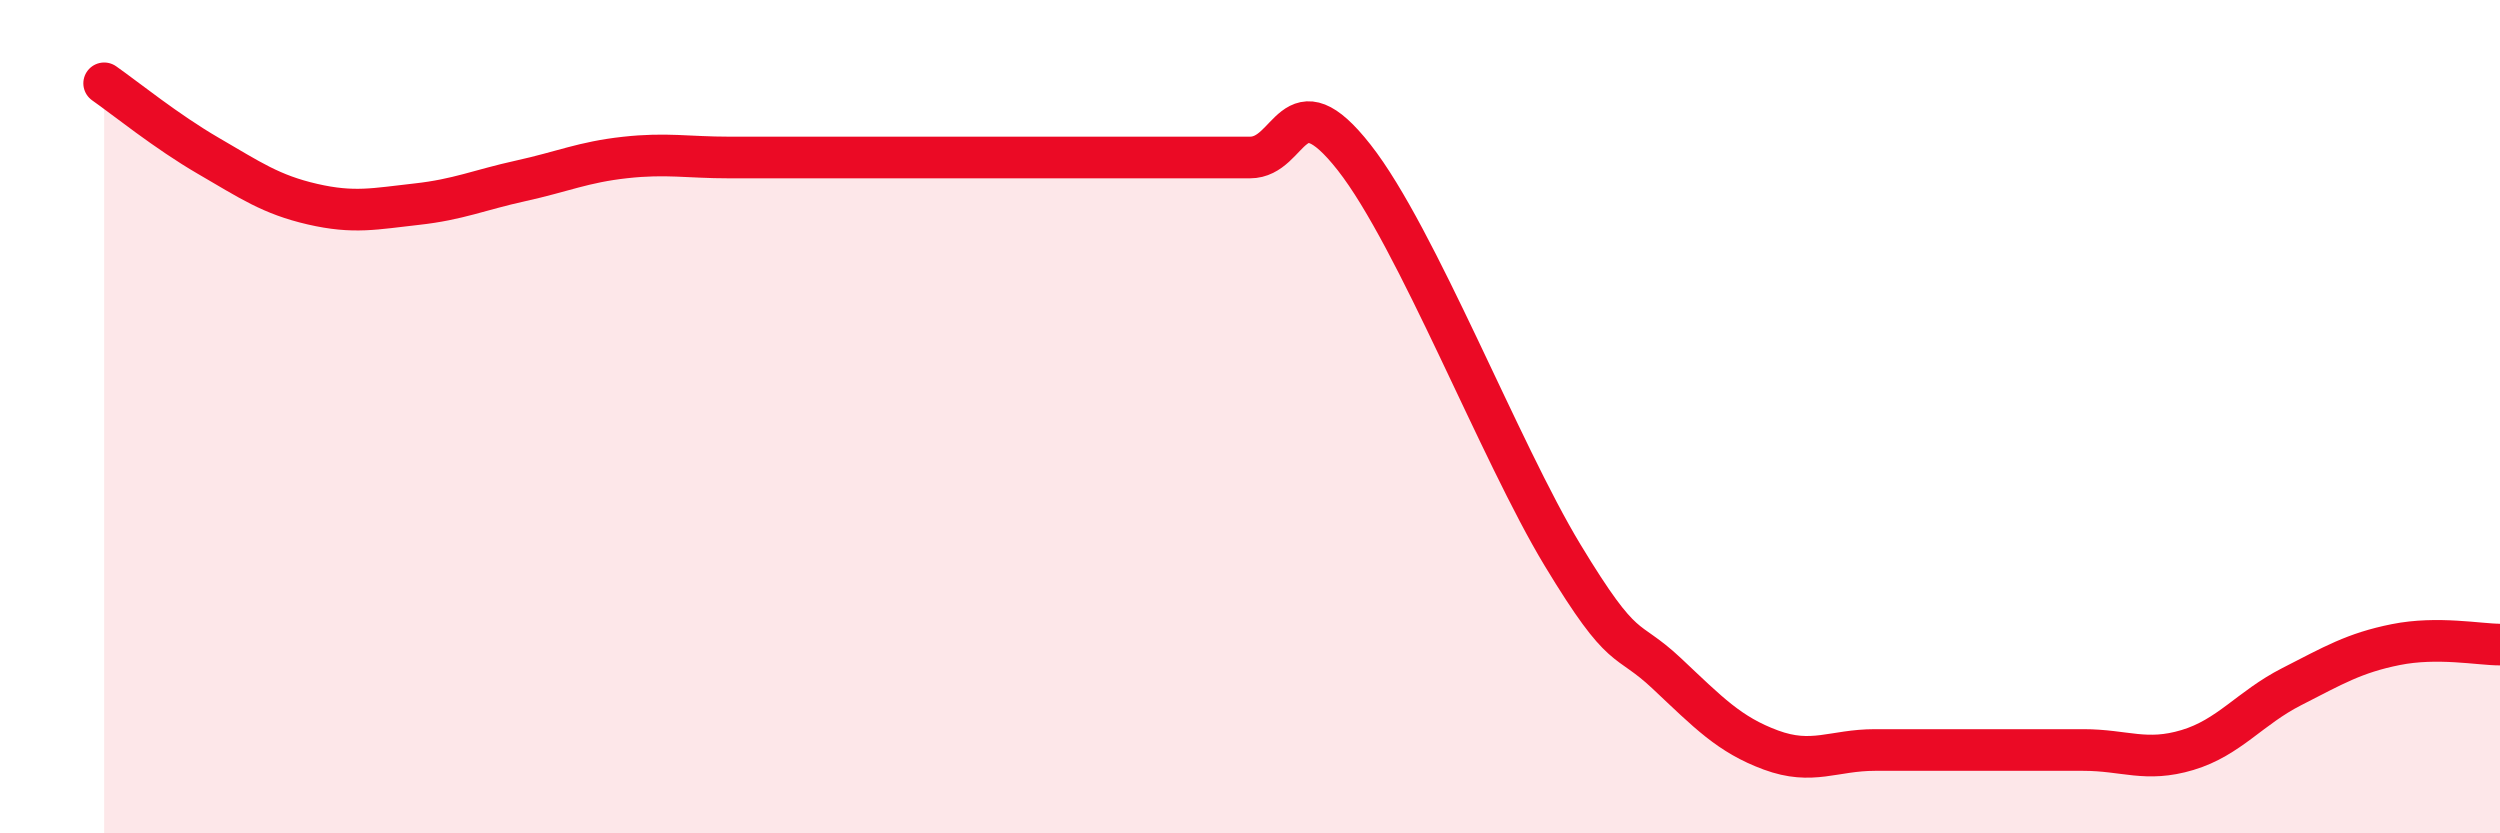
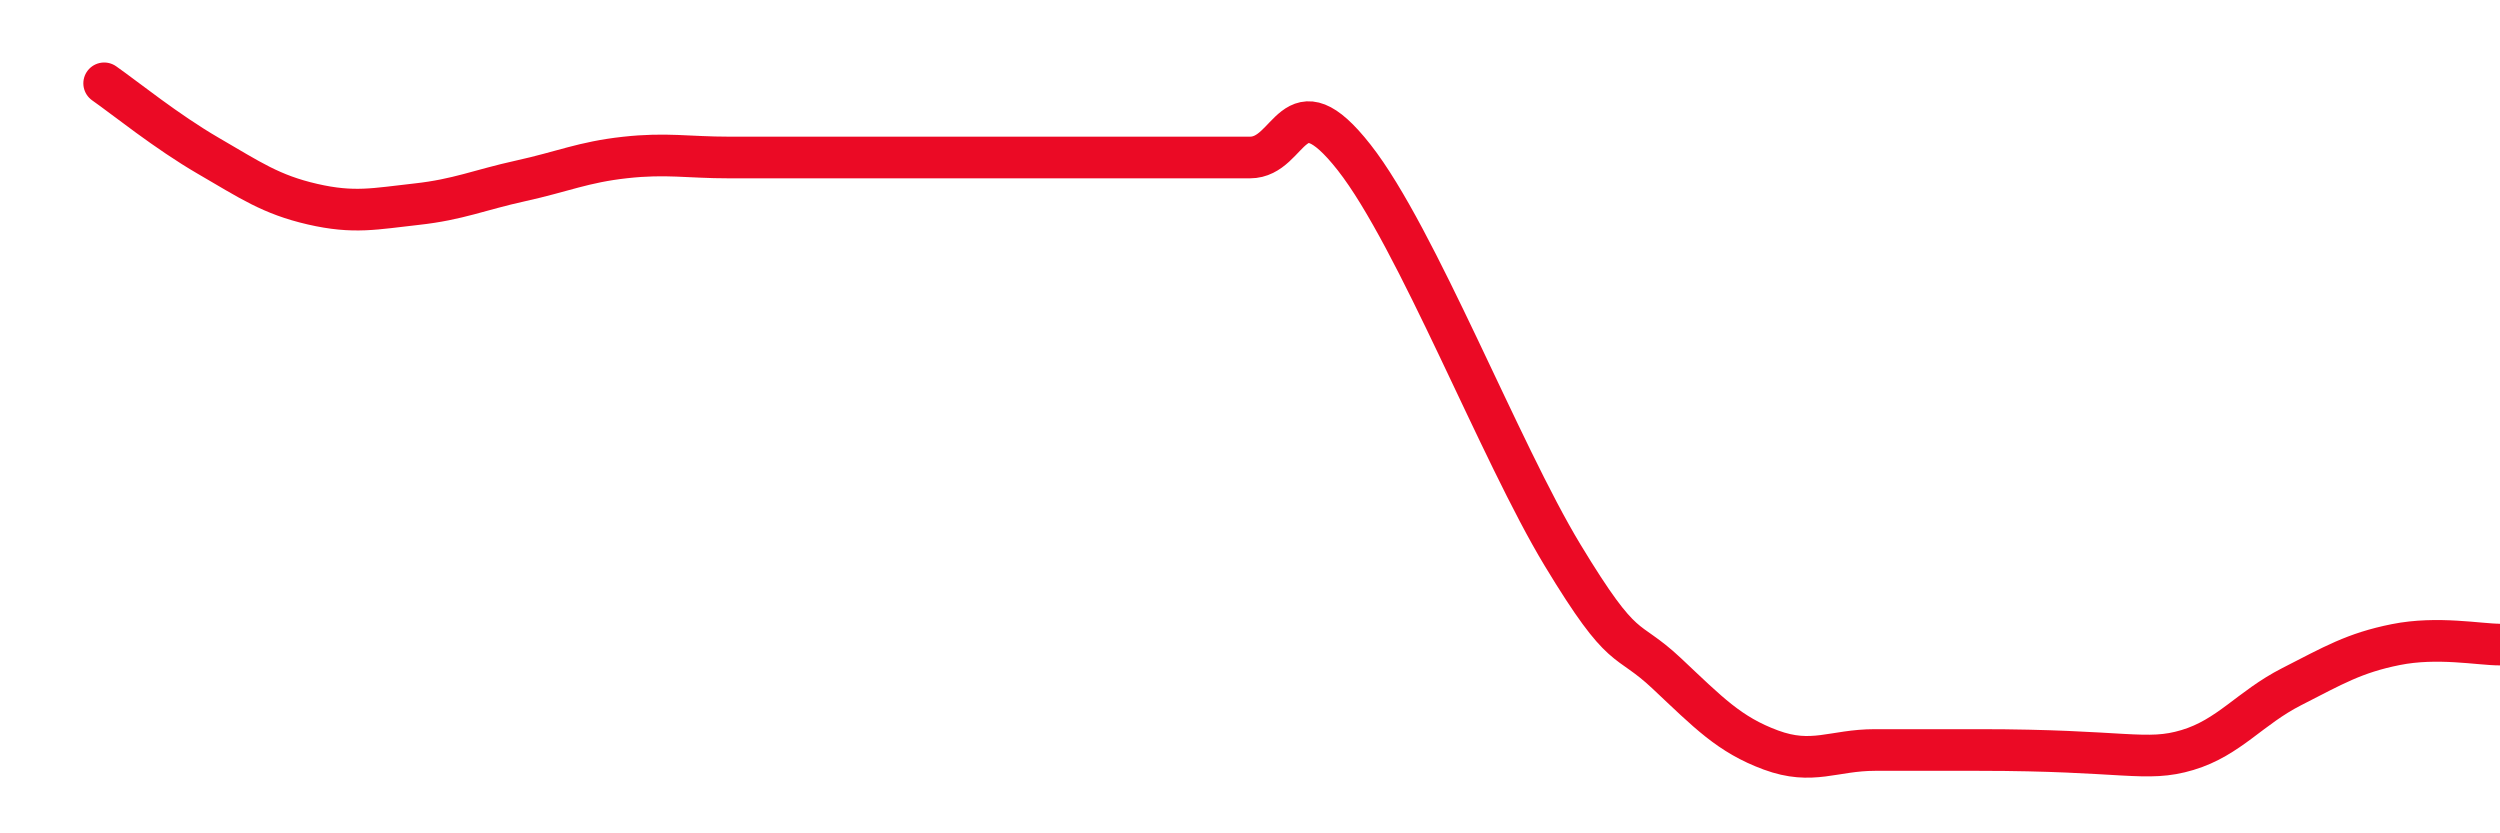
<svg xmlns="http://www.w3.org/2000/svg" width="60" height="20" viewBox="0 0 60 20">
-   <path d="M 2.5,2 C 3,2.35 4,3.16 5,3.74 C 6,4.32 6.5,4.67 7.5,4.9 C 8.5,5.13 9,5.01 10,4.9 C 11,4.79 11.5,4.56 12.5,4.34 C 13.5,4.12 14,3.89 15,3.78 C 16,3.67 16.5,3.78 17.5,3.78 C 18.5,3.78 19,3.78 20,3.78 C 21,3.78 21.5,3.78 22.5,3.78 C 23.5,3.78 24,3.78 25,3.78 C 26,3.78 26.5,3.78 27.5,3.78 C 28.5,3.78 29,3.78 30,3.78 C 31,3.78 31,1.87 32.5,3.78 C 34,5.69 36,10.84 37.5,13.32 C 39,15.8 39,15.22 40,16.16 C 41,17.1 41.5,17.63 42.5,18 C 43.5,18.37 44,18 45,18 C 46,18 46.5,18 47.5,18 C 48.5,18 49,18 50,18 C 51,18 51.5,18.3 52.5,18 C 53.5,17.7 54,16.99 55,16.48 C 56,15.97 56.5,15.67 57.5,15.47 C 58.5,15.27 59.5,15.47 60,15.47L60 20L2.5 20Z" fill="#EB0A25" opacity="0.1" stroke-linecap="round" stroke-linejoin="round" />
-   <path d="M 2.5,2 C 3,2.35 4,3.16 5,3.74 C 6,4.32 6.5,4.67 7.5,4.9 C 8.5,5.13 9,5.01 10,4.9 C 11,4.79 11.5,4.56 12.5,4.34 C 13.5,4.12 14,3.89 15,3.78 C 16,3.67 16.5,3.78 17.5,3.78 C 18.5,3.78 19,3.78 20,3.78 C 21,3.78 21.5,3.78 22.5,3.78 C 23.5,3.78 24,3.78 25,3.78 C 26,3.78 26.5,3.78 27.5,3.78 C 28.5,3.78 29,3.78 30,3.78 C 31,3.78 31,1.87 32.5,3.78 C 34,5.69 36,10.84 37.5,13.32 C 39,15.8 39,15.22 40,16.16 C 41,17.1 41.5,17.63 42.5,18 C 43.5,18.37 44,18 45,18 C 46,18 46.5,18 47.5,18 C 48.5,18 49,18 50,18 C 51,18 51.5,18.3 52.5,18 C 53.5,17.7 54,16.99 55,16.48 C 56,15.97 56.5,15.67 57.5,15.47 C 58.5,15.27 59.5,15.47 60,15.47" stroke="#EB0A25" stroke-width="1" fill="none" stroke-linecap="round" stroke-linejoin="round" />
+   <path d="M 2.5,2 C 3,2.35 4,3.16 5,3.74 C 6,4.32 6.5,4.67 7.5,4.9 C 8.5,5.13 9,5.01 10,4.9 C 11,4.79 11.5,4.56 12.5,4.34 C 13.5,4.12 14,3.89 15,3.78 C 16,3.67 16.5,3.78 17.5,3.78 C 18.5,3.78 19,3.78 20,3.78 C 21,3.78 21.5,3.78 22.5,3.78 C 23.5,3.78 24,3.78 25,3.78 C 26,3.78 26.5,3.78 27.5,3.78 C 28.5,3.78 29,3.78 30,3.78 C 31,3.78 31,1.87 32.5,3.78 C 34,5.69 36,10.84 37.5,13.32 C 39,15.8 39,15.22 40,16.16 C 41,17.1 41.5,17.63 42.5,18 C 43.5,18.37 44,18 45,18 C 46,18 46.5,18 47.5,18 C 51,18 51.5,18.3 52.5,18 C 53.5,17.7 54,16.99 55,16.48 C 56,15.97 56.5,15.67 57.5,15.47 C 58.5,15.27 59.5,15.47 60,15.47" stroke="#EB0A25" stroke-width="1" fill="none" stroke-linecap="round" stroke-linejoin="round" />
</svg>